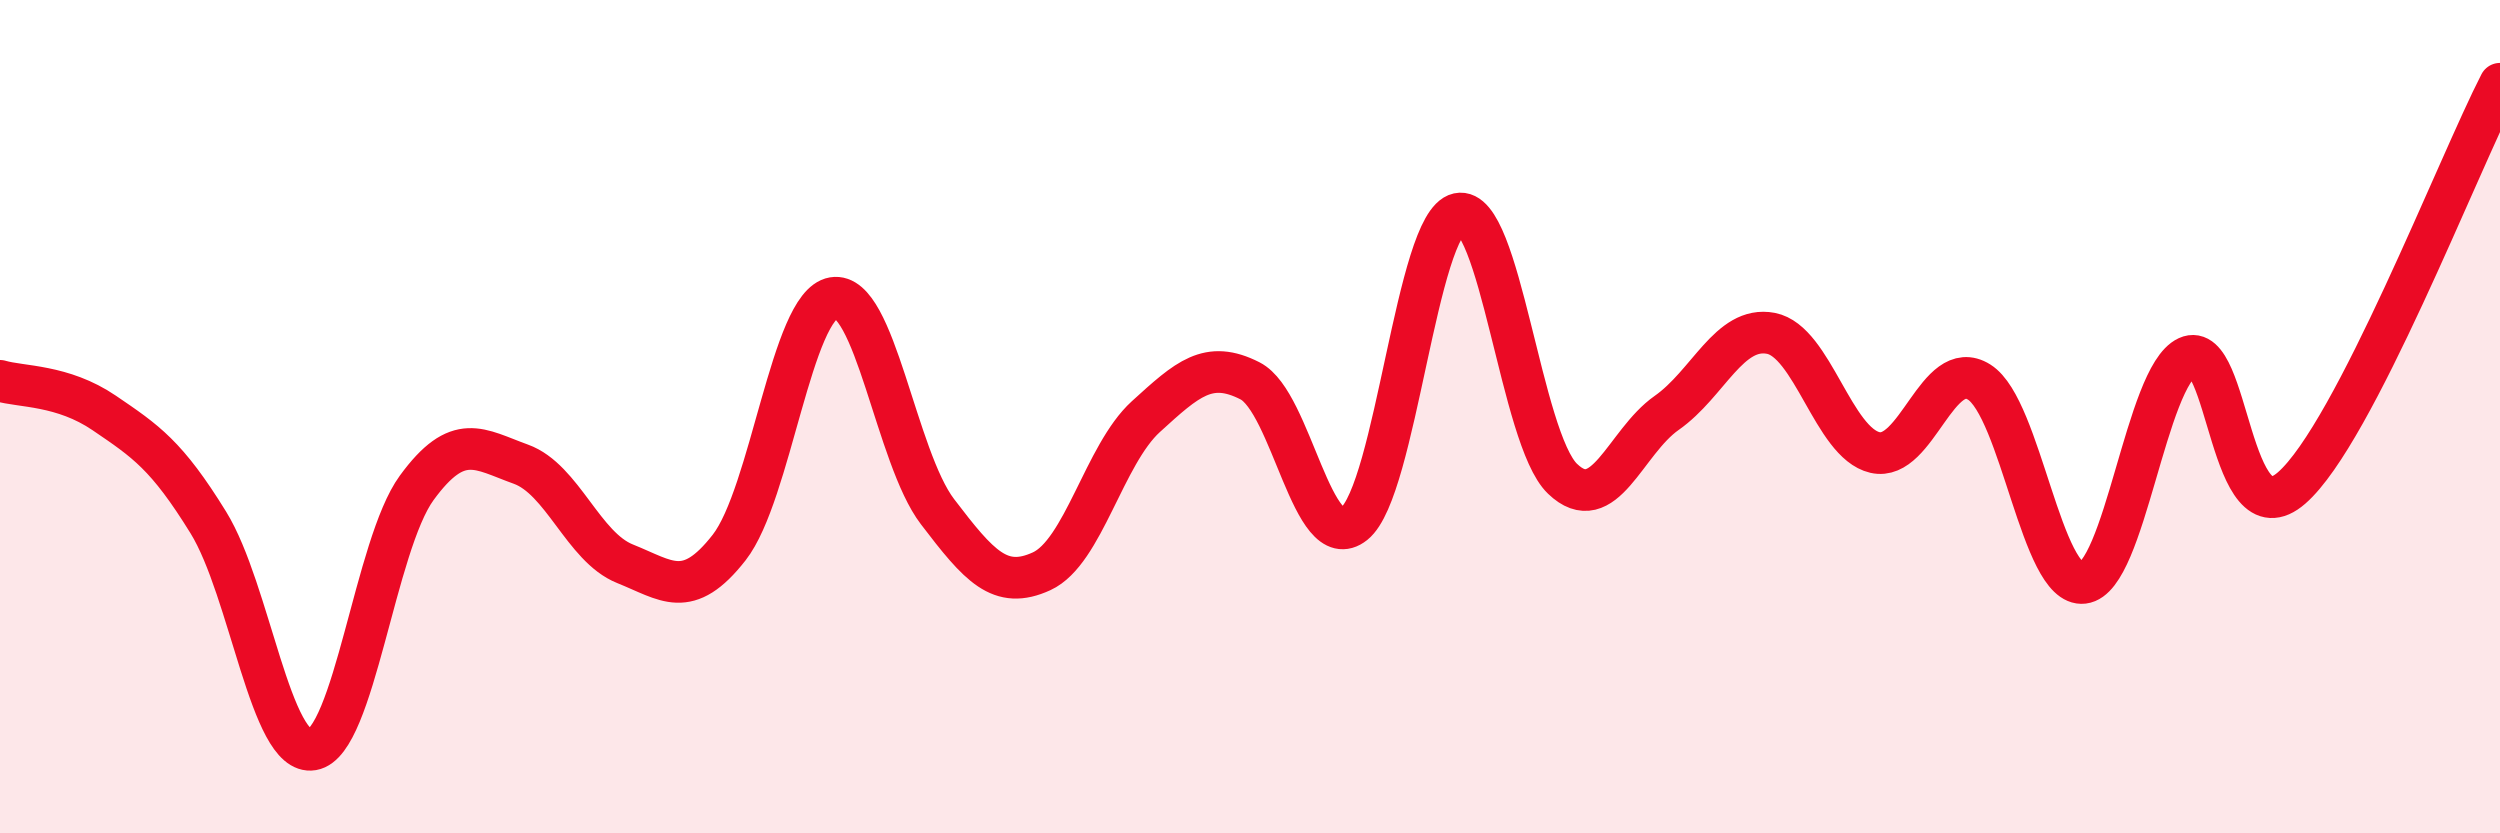
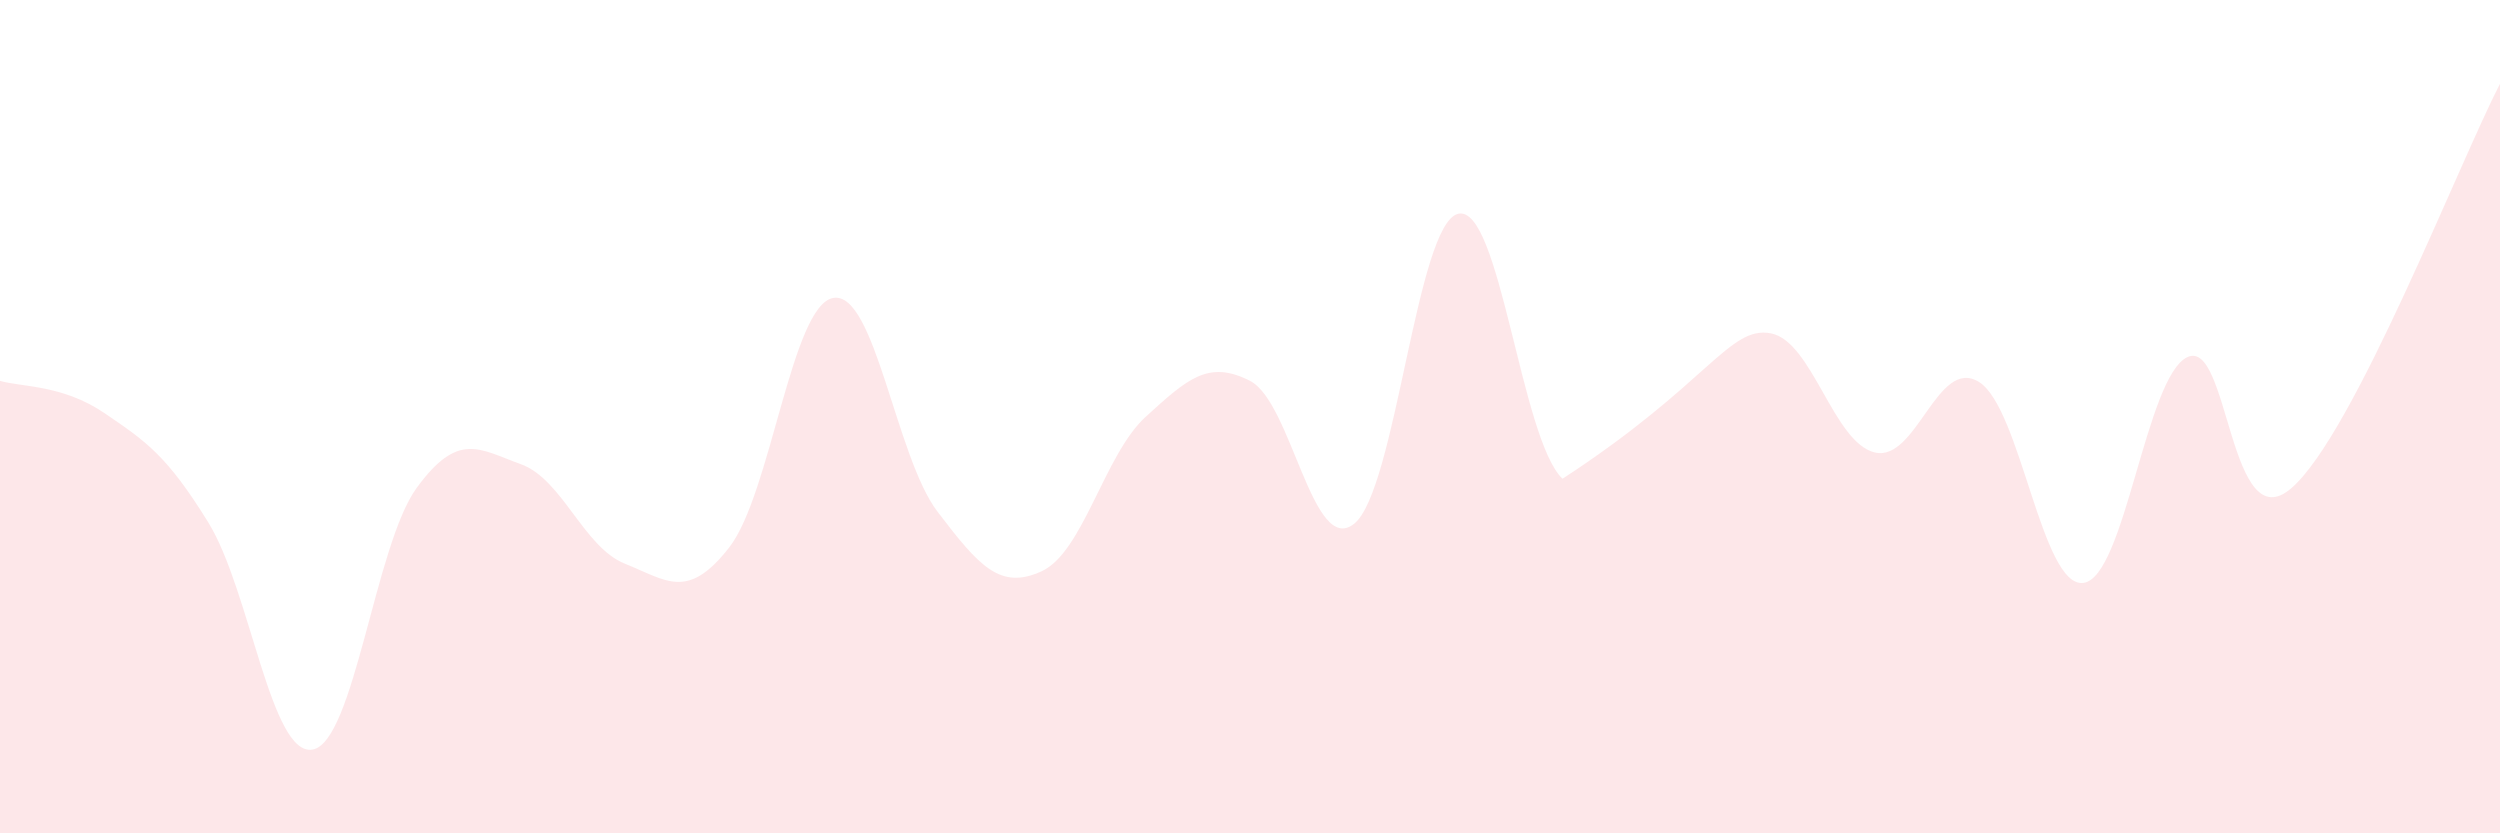
<svg xmlns="http://www.w3.org/2000/svg" width="60" height="20" viewBox="0 0 60 20">
-   <path d="M 0,9.14 C 0.5,9.29 1.5,9.23 2.5,9.91 C 3.5,10.59 4,10.92 5,12.54 C 6,14.16 6.5,18.16 7.5,17.99 C 8.5,17.82 9,13.08 10,11.71 C 11,10.34 11.5,10.78 12.5,11.14 C 13.5,11.5 14,13.13 15,13.53 C 16,13.93 16.5,14.42 17.5,13.14 C 18.5,11.86 19,7.32 20,7.15 C 21,6.98 21.5,10.97 22.5,12.28 C 23.5,13.59 24,14.17 25,13.71 C 26,13.25 26.5,10.91 27.5,10 C 28.5,9.09 29,8.63 30,9.14 C 31,9.65 31.5,13.37 32.5,12.57 C 33.5,11.77 34,5.35 35,5.13 C 36,4.91 36.5,10.53 37.5,11.49 C 38.5,12.45 39,10.61 40,9.91 C 41,9.21 41.5,7.81 42.5,8 C 43.5,8.19 44,10.63 45,10.86 C 46,11.09 46.5,8.54 47.5,9.17 C 48.5,9.8 49,14.11 50,13.99 C 51,13.87 51.5,9.03 52.5,8.57 C 53.5,8.11 53.5,13.02 55,11.71 C 56.5,10.4 59,3.95 60,2.01L60 20L0 20Z" fill="#EB0A25" opacity="0.1" stroke-linecap="round" stroke-linejoin="round" />
-   <path d="M 0,9.14 C 0.5,9.29 1.5,9.23 2.5,9.91 C 3.5,10.59 4,10.92 5,12.54 C 6,14.16 6.5,18.16 7.5,17.99 C 8.5,17.82 9,13.08 10,11.71 C 11,10.34 11.5,10.78 12.5,11.14 C 13.5,11.5 14,13.13 15,13.53 C 16,13.93 16.5,14.42 17.5,13.14 C 18.5,11.86 19,7.32 20,7.15 C 21,6.98 21.5,10.97 22.5,12.28 C 23.5,13.59 24,14.17 25,13.71 C 26,13.25 26.5,10.91 27.5,10 C 28.5,9.09 29,8.63 30,9.14 C 31,9.65 31.5,13.37 32.5,12.57 C 33.5,11.77 34,5.35 35,5.13 C 36,4.91 36.5,10.53 37.5,11.49 C 38.5,12.45 39,10.61 40,9.91 C 41,9.21 41.5,7.81 42.5,8 C 43.5,8.19 44,10.63 45,10.86 C 46,11.09 46.5,8.54 47.5,9.17 C 48.5,9.8 49,14.11 50,13.99 C 51,13.87 51.5,9.03 52.5,8.57 C 53.5,8.11 53.5,13.02 55,11.71 C 56.5,10.4 59,3.95 60,2.01" stroke="#EB0A25" stroke-width="1" fill="none" stroke-linecap="round" stroke-linejoin="round" />
+   <path d="M 0,9.14 C 0.5,9.29 1.5,9.23 2.5,9.91 C 3.5,10.59 4,10.92 5,12.54 C 6,14.16 6.5,18.16 7.5,17.99 C 8.5,17.82 9,13.08 10,11.71 C 11,10.34 11.5,10.78 12.5,11.14 C 13.5,11.5 14,13.13 15,13.53 C 16,13.93 16.5,14.42 17.5,13.14 C 18.5,11.86 19,7.32 20,7.15 C 21,6.98 21.5,10.97 22.5,12.28 C 23.5,13.59 24,14.17 25,13.71 C 26,13.25 26.5,10.91 27.5,10 C 28.5,9.09 29,8.63 30,9.14 C 31,9.65 31.5,13.37 32.5,12.57 C 33.5,11.77 34,5.35 35,5.13 C 36,4.91 36.5,10.53 37.5,11.49 C 41,9.21 41.5,7.81 42.5,8 C 43.5,8.19 44,10.63 45,10.86 C 46,11.09 46.5,8.54 47.5,9.17 C 48.5,9.8 49,14.11 50,13.99 C 51,13.87 51.5,9.03 52.5,8.57 C 53.5,8.11 53.5,13.02 55,11.71 C 56.5,10.4 59,3.95 60,2.01L60 20L0 20Z" fill="#EB0A25" opacity="0.1" stroke-linecap="round" stroke-linejoin="round" />
</svg>